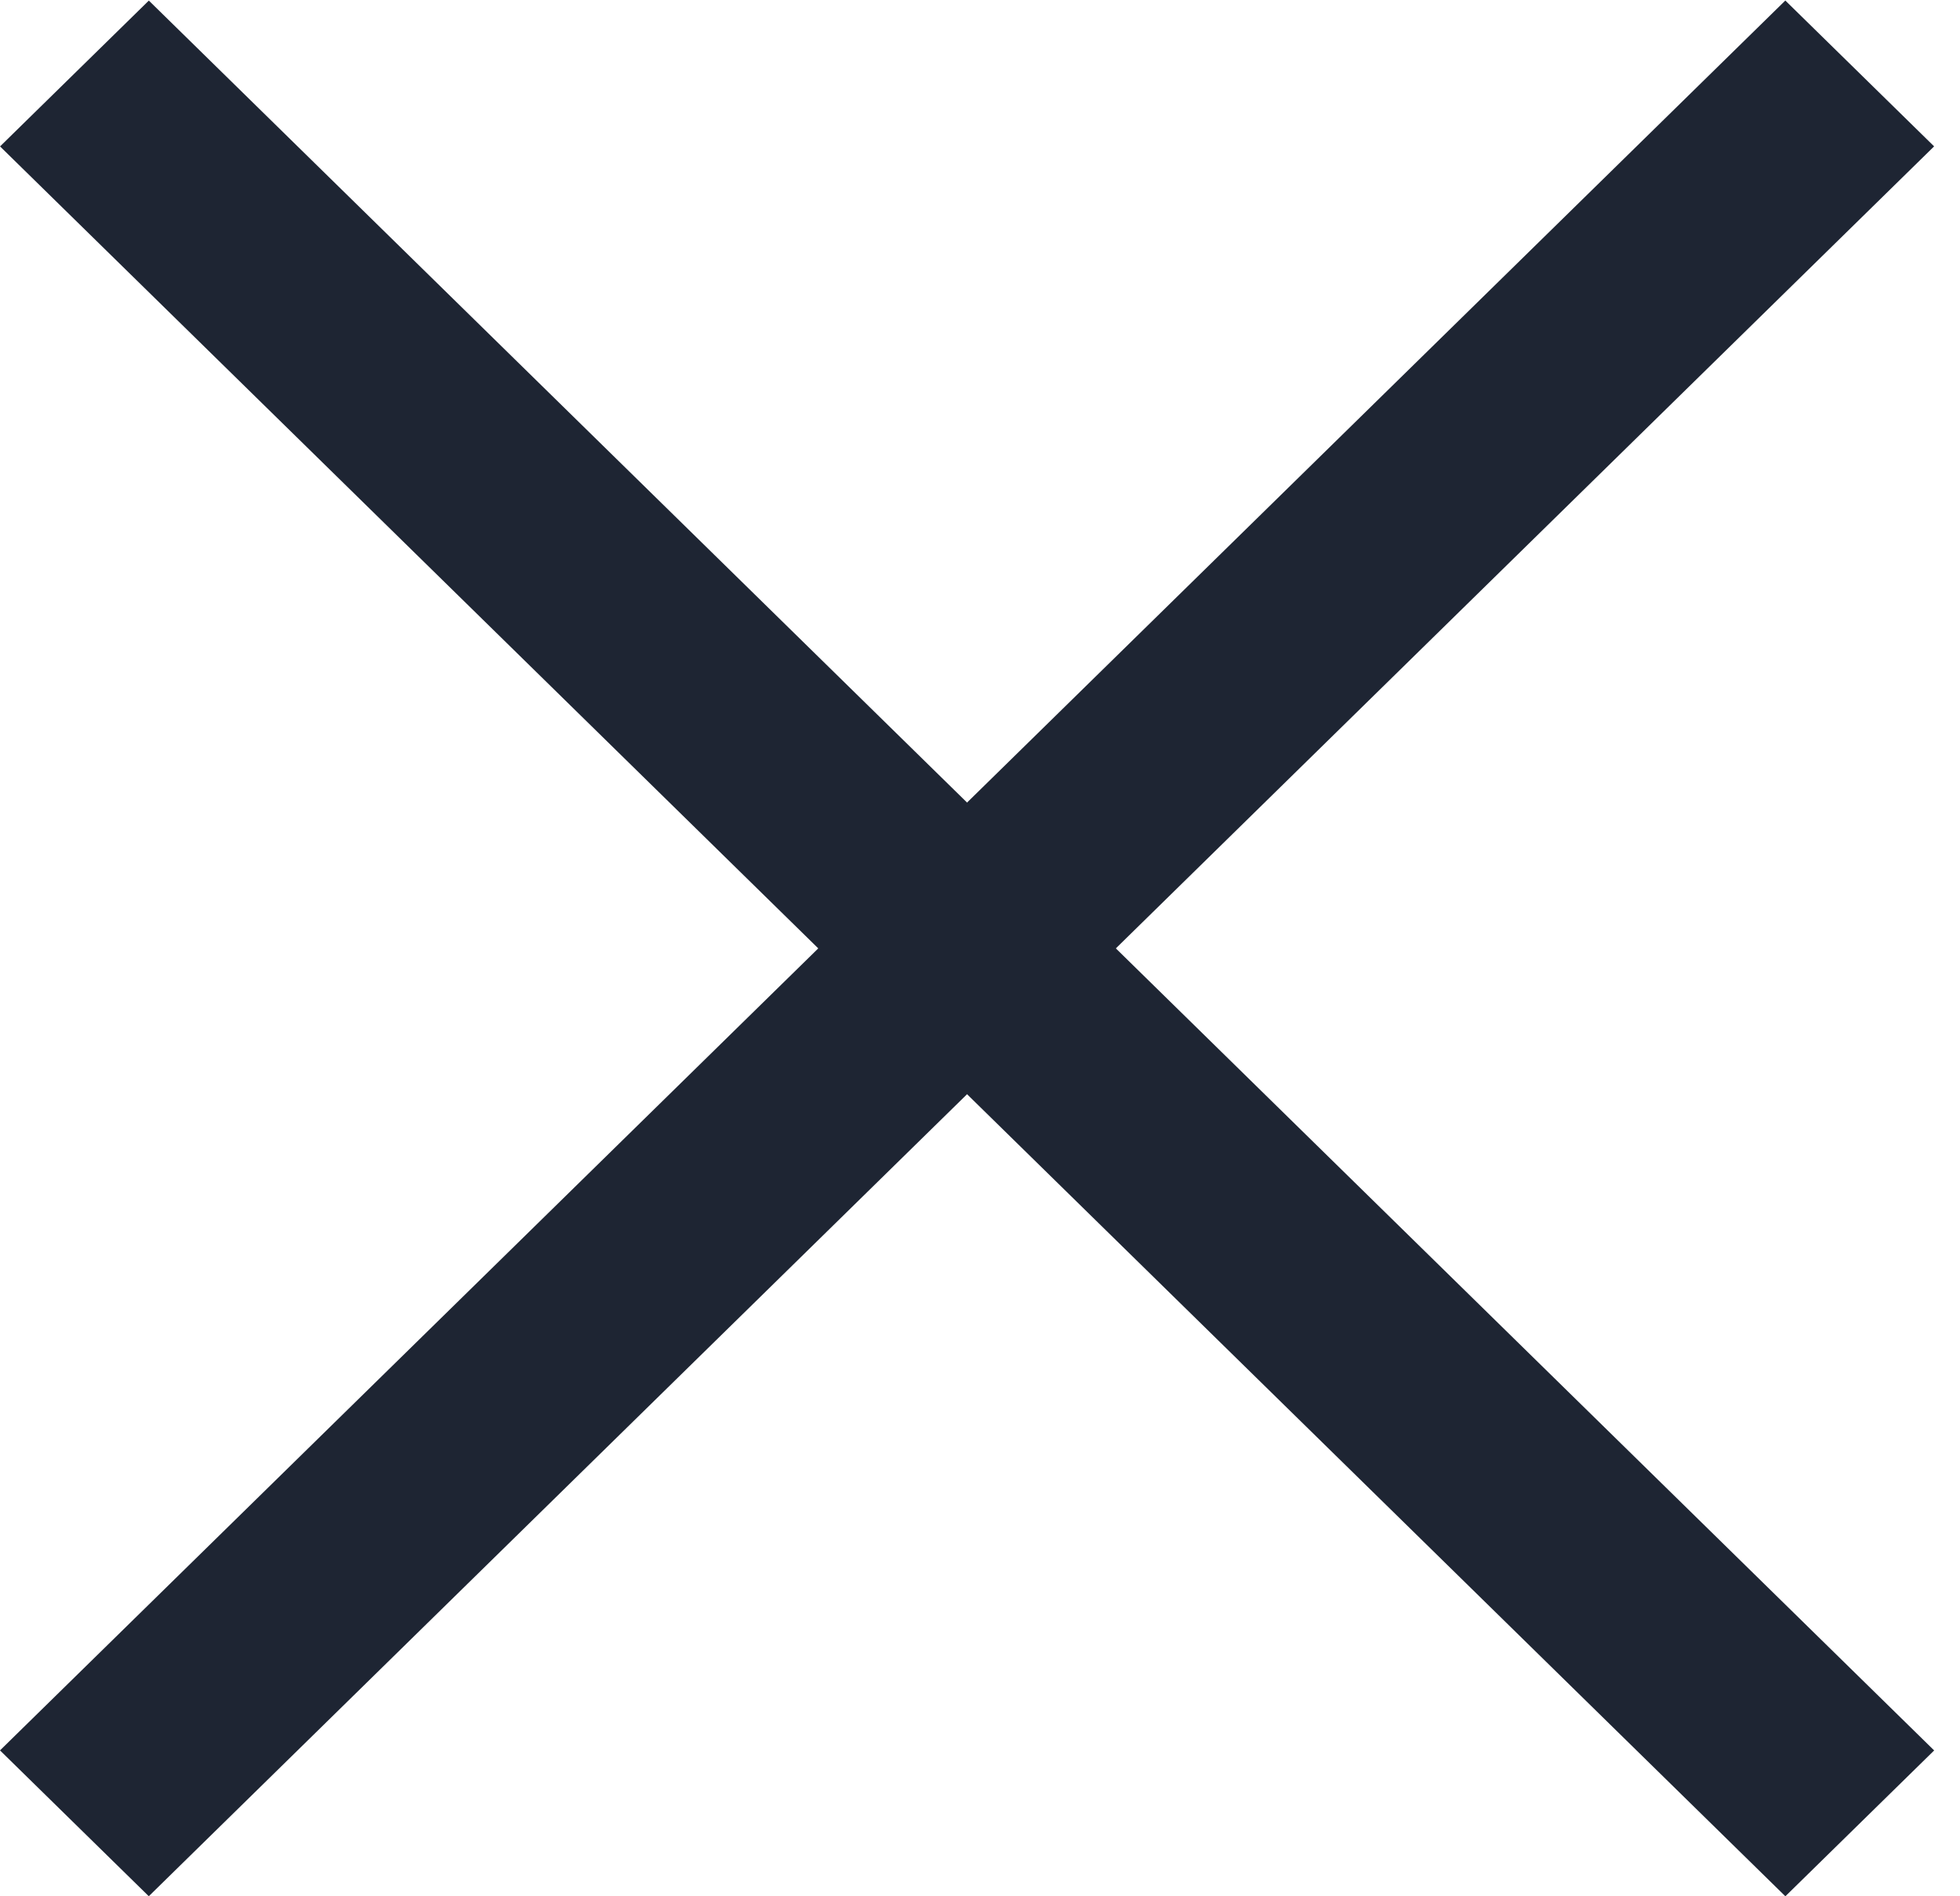
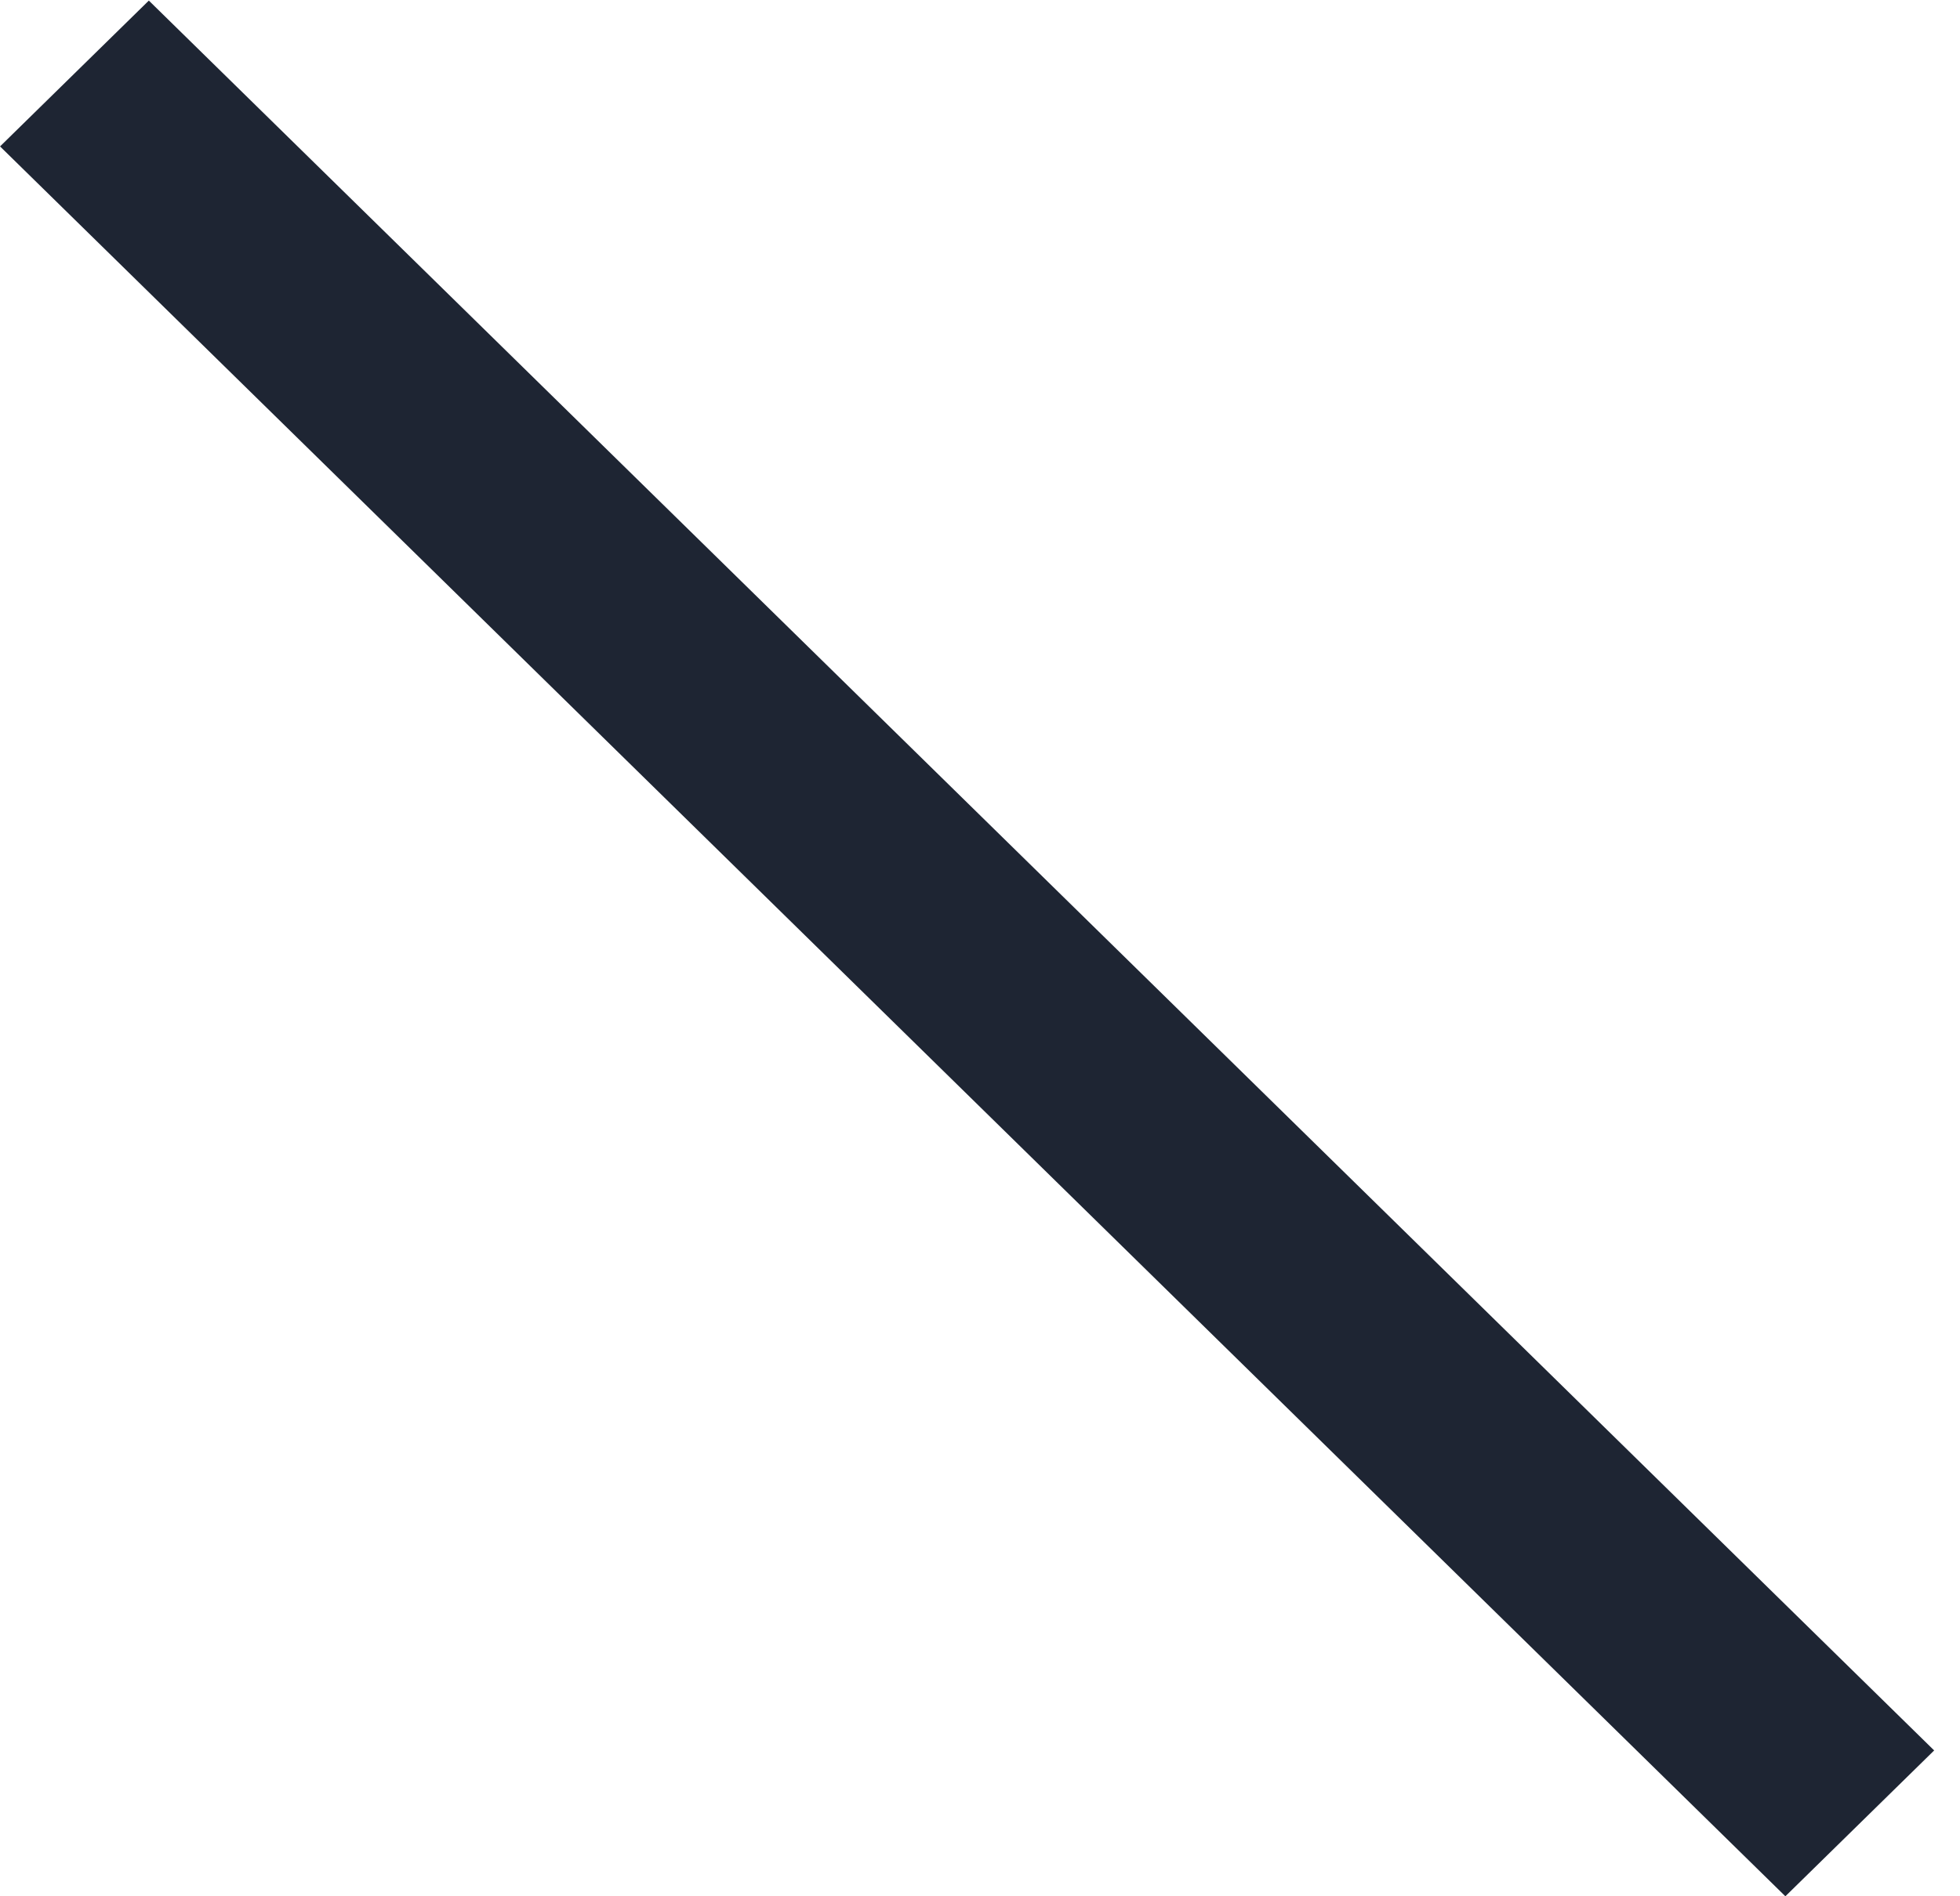
<svg xmlns="http://www.w3.org/2000/svg" width="31" height="30" viewBox="0 0 31 30" fill="none">
-   <rect width="39.548" height="3.296" transform="matrix(0.714 -0.7 0.714 0.7 0 27.692)" fill="#1E2533" />
  <rect width="39.548" height="3.296" transform="matrix(-0.714 -0.7 0.714 -0.7 28.238 30)" fill="#1E2533" />
</svg>